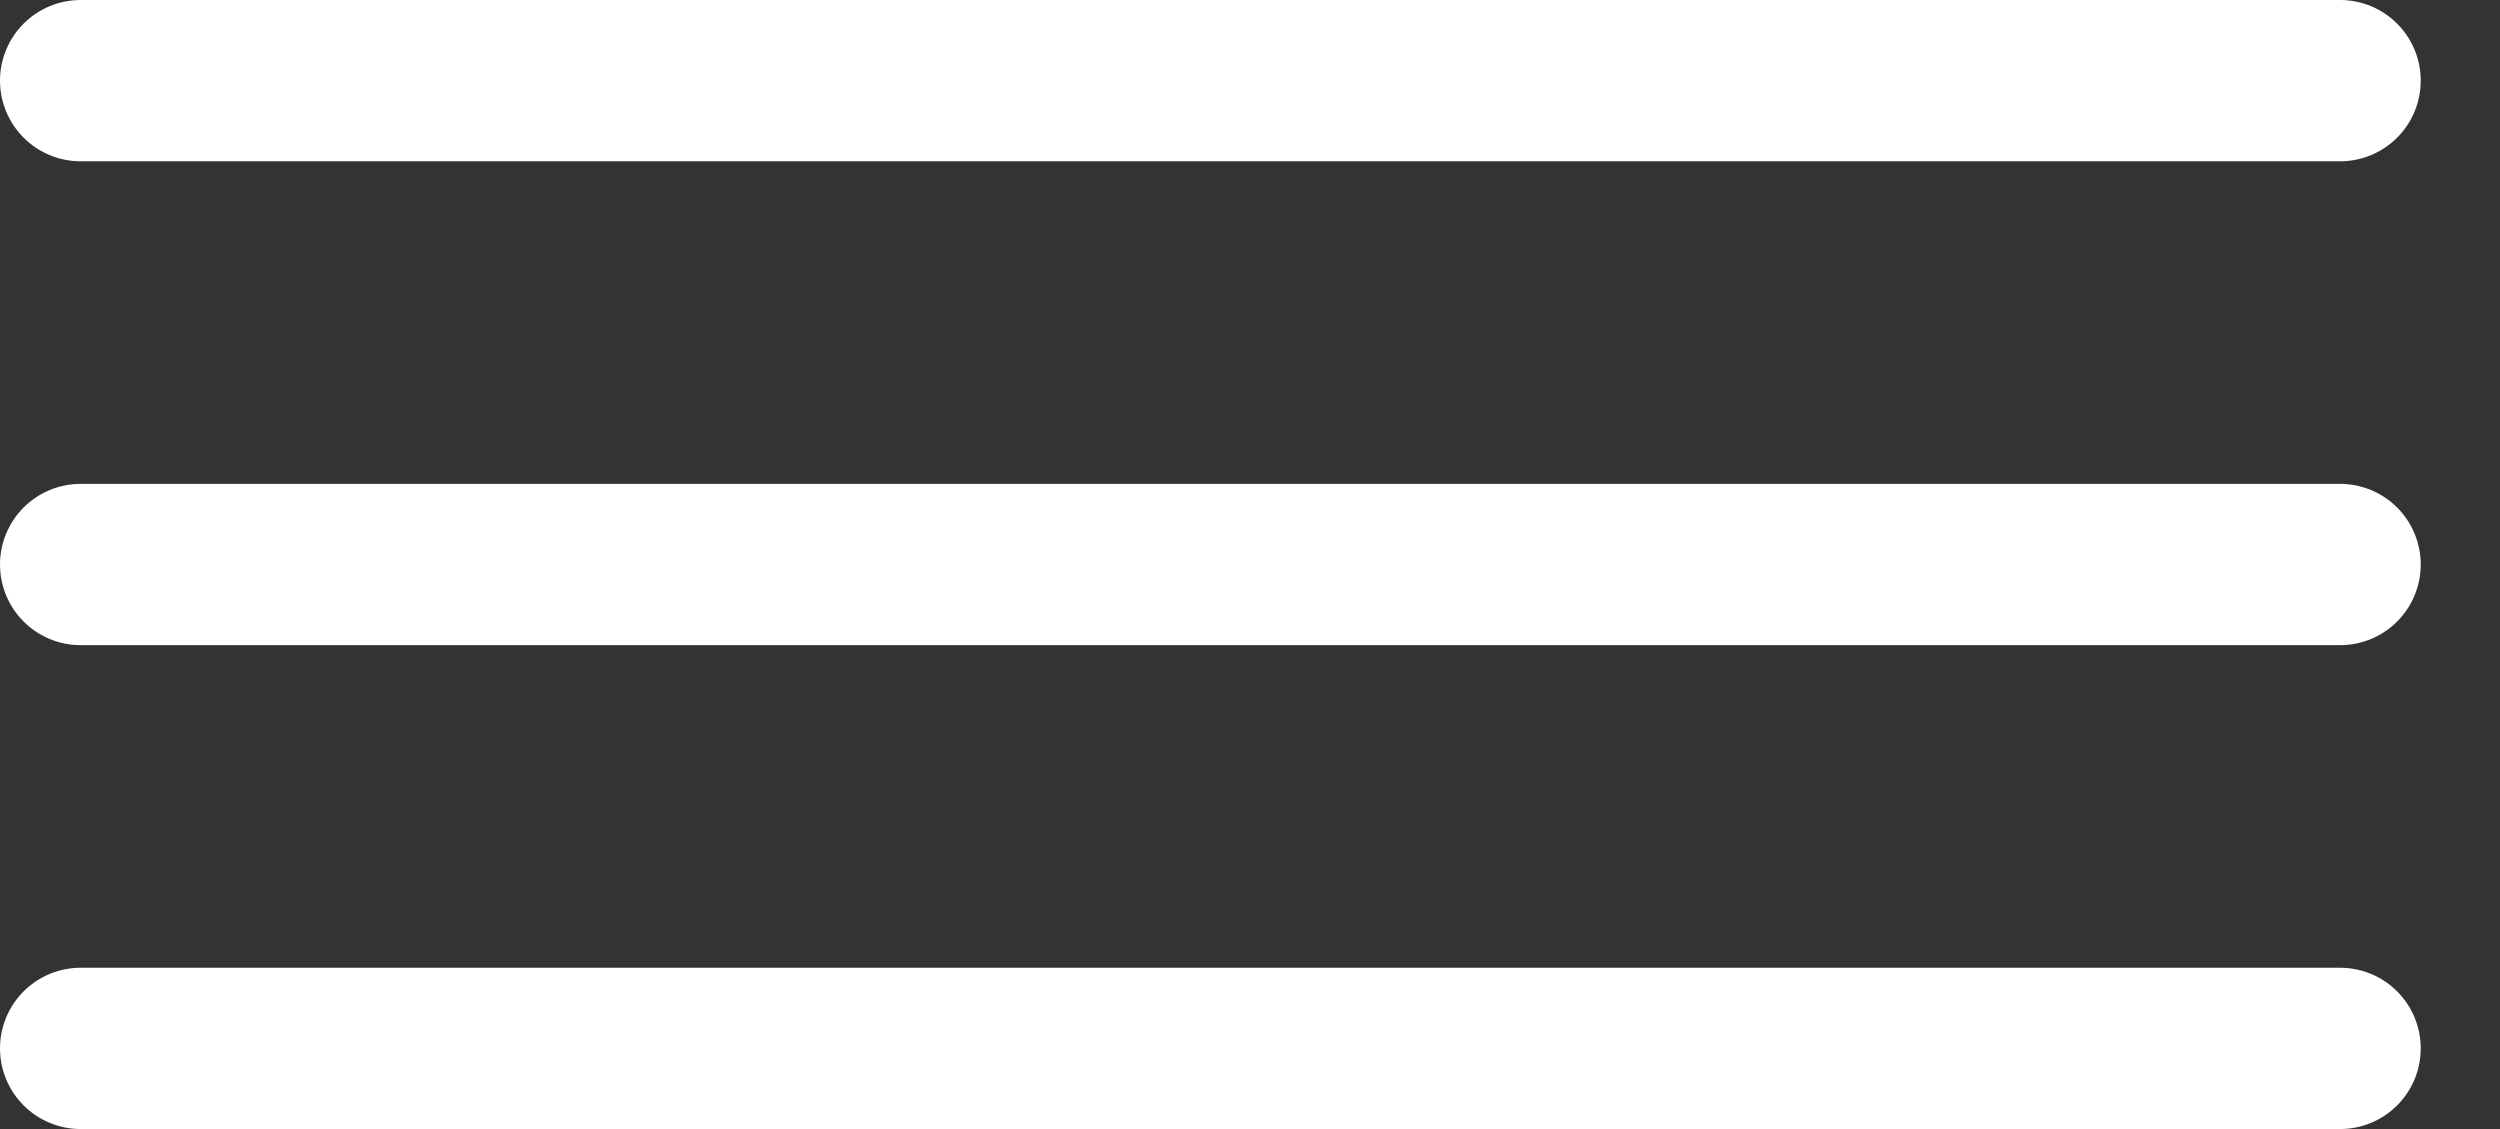
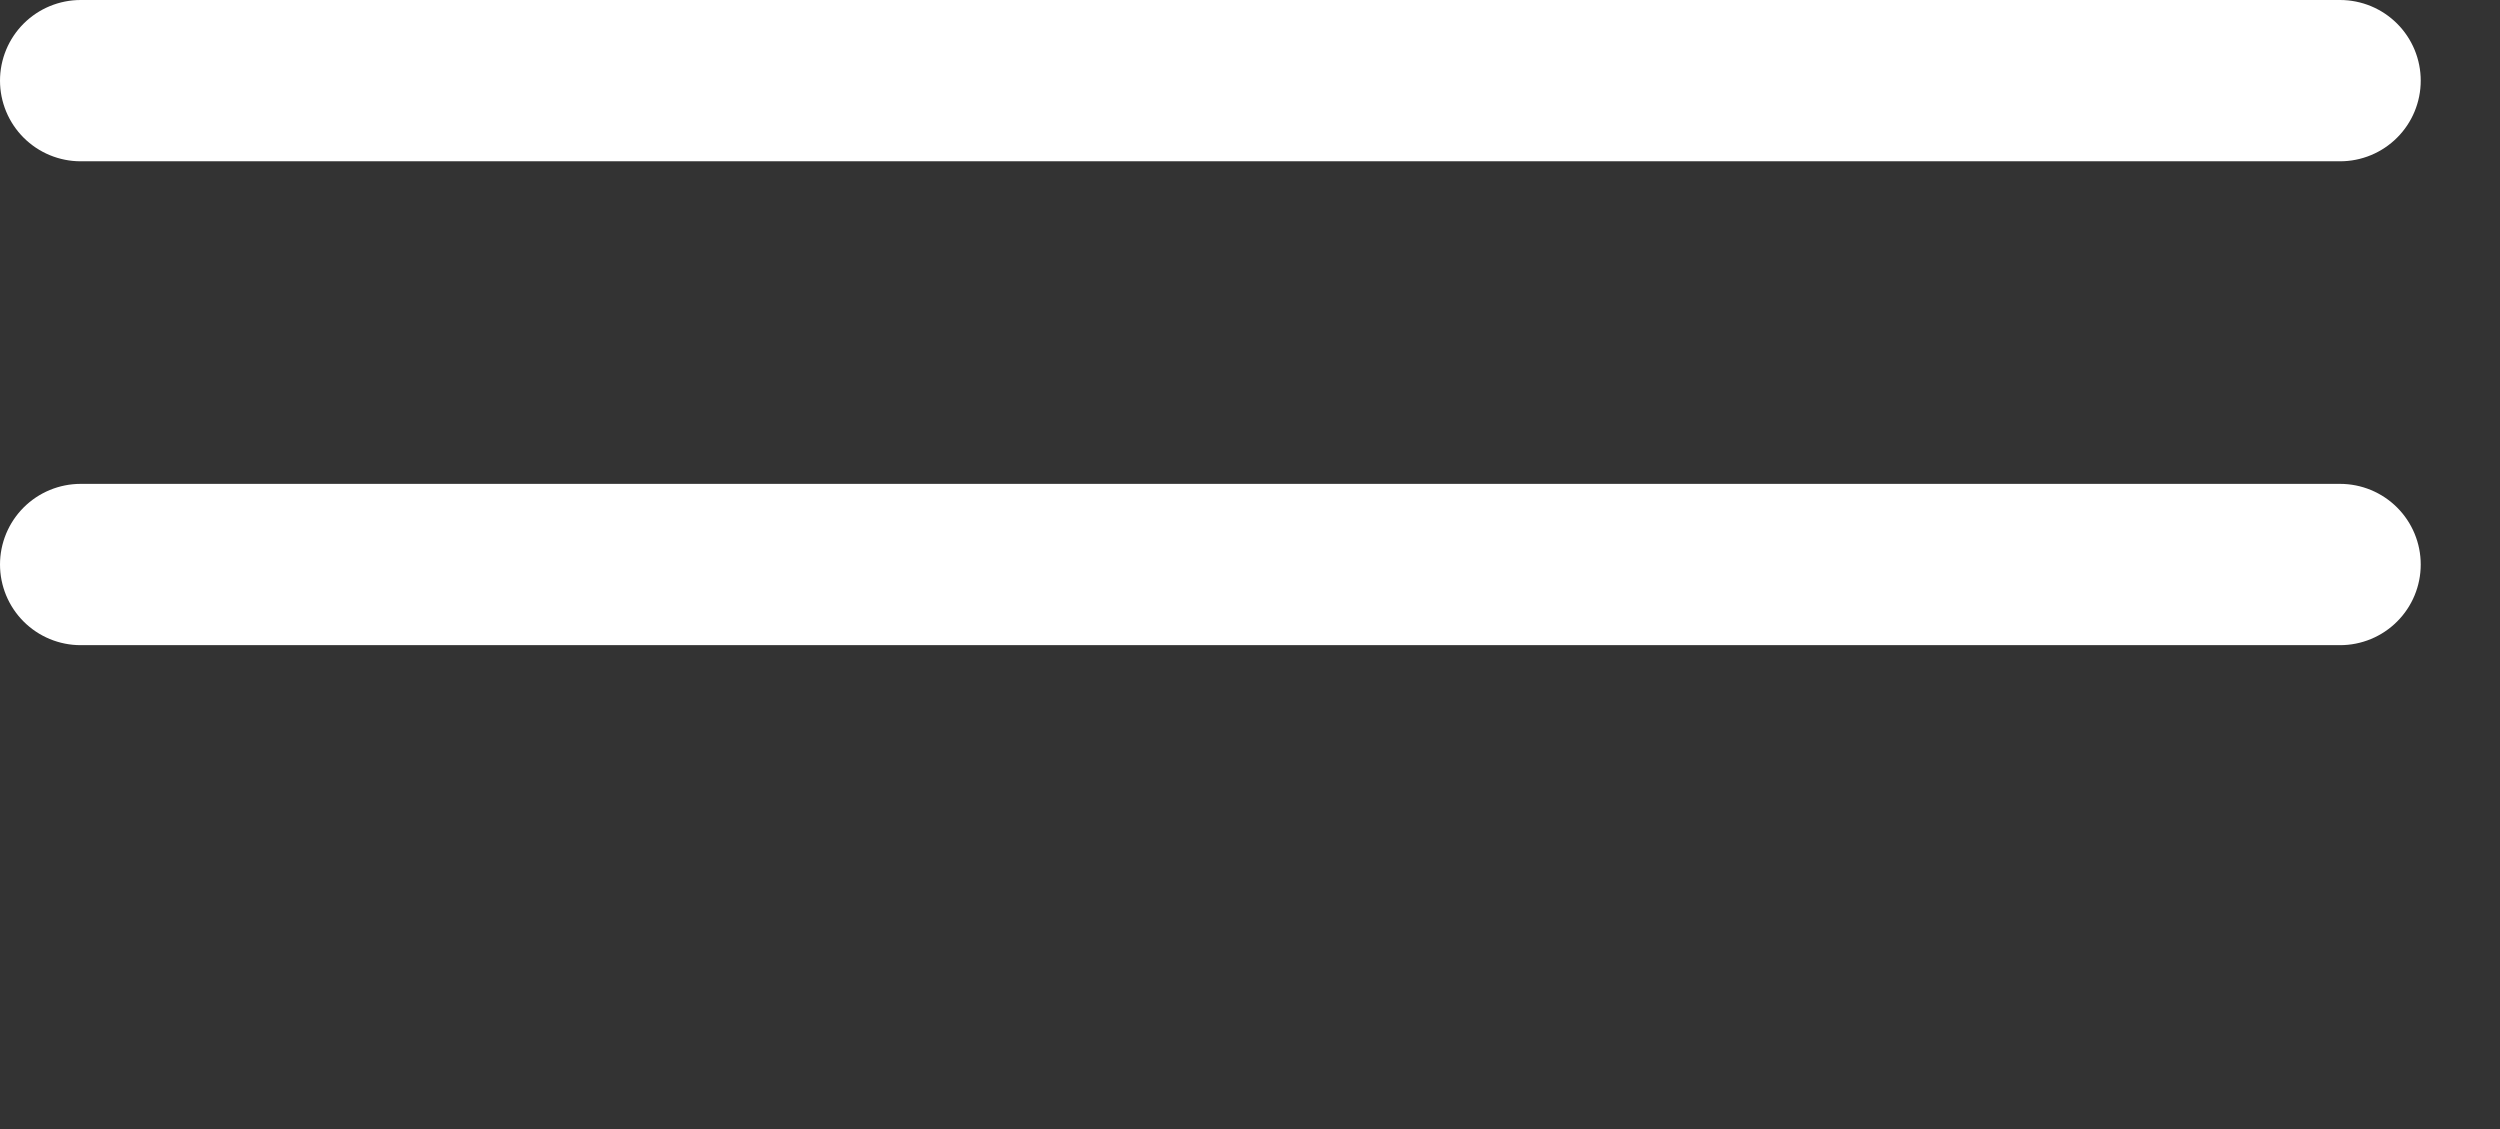
<svg xmlns="http://www.w3.org/2000/svg" width="31" height="14" viewBox="0 0 31 14" fill="none">
  <rect x="0" y="0" width="31" height="14" fill="#333333" stroke="none" />
  <line x1="1" y1="1" x2="29.017" y2="1" stroke="white" stroke-width="2" stroke-linecap="round" />
  <line x1="1" y1="7" x2="29.017" y2="7" stroke="white" stroke-width="2" stroke-linecap="round" />
-   <line x1="1" y1="13" x2="29.017" y2="13" stroke="white" stroke-width="2" stroke-linecap="round" />
</svg>